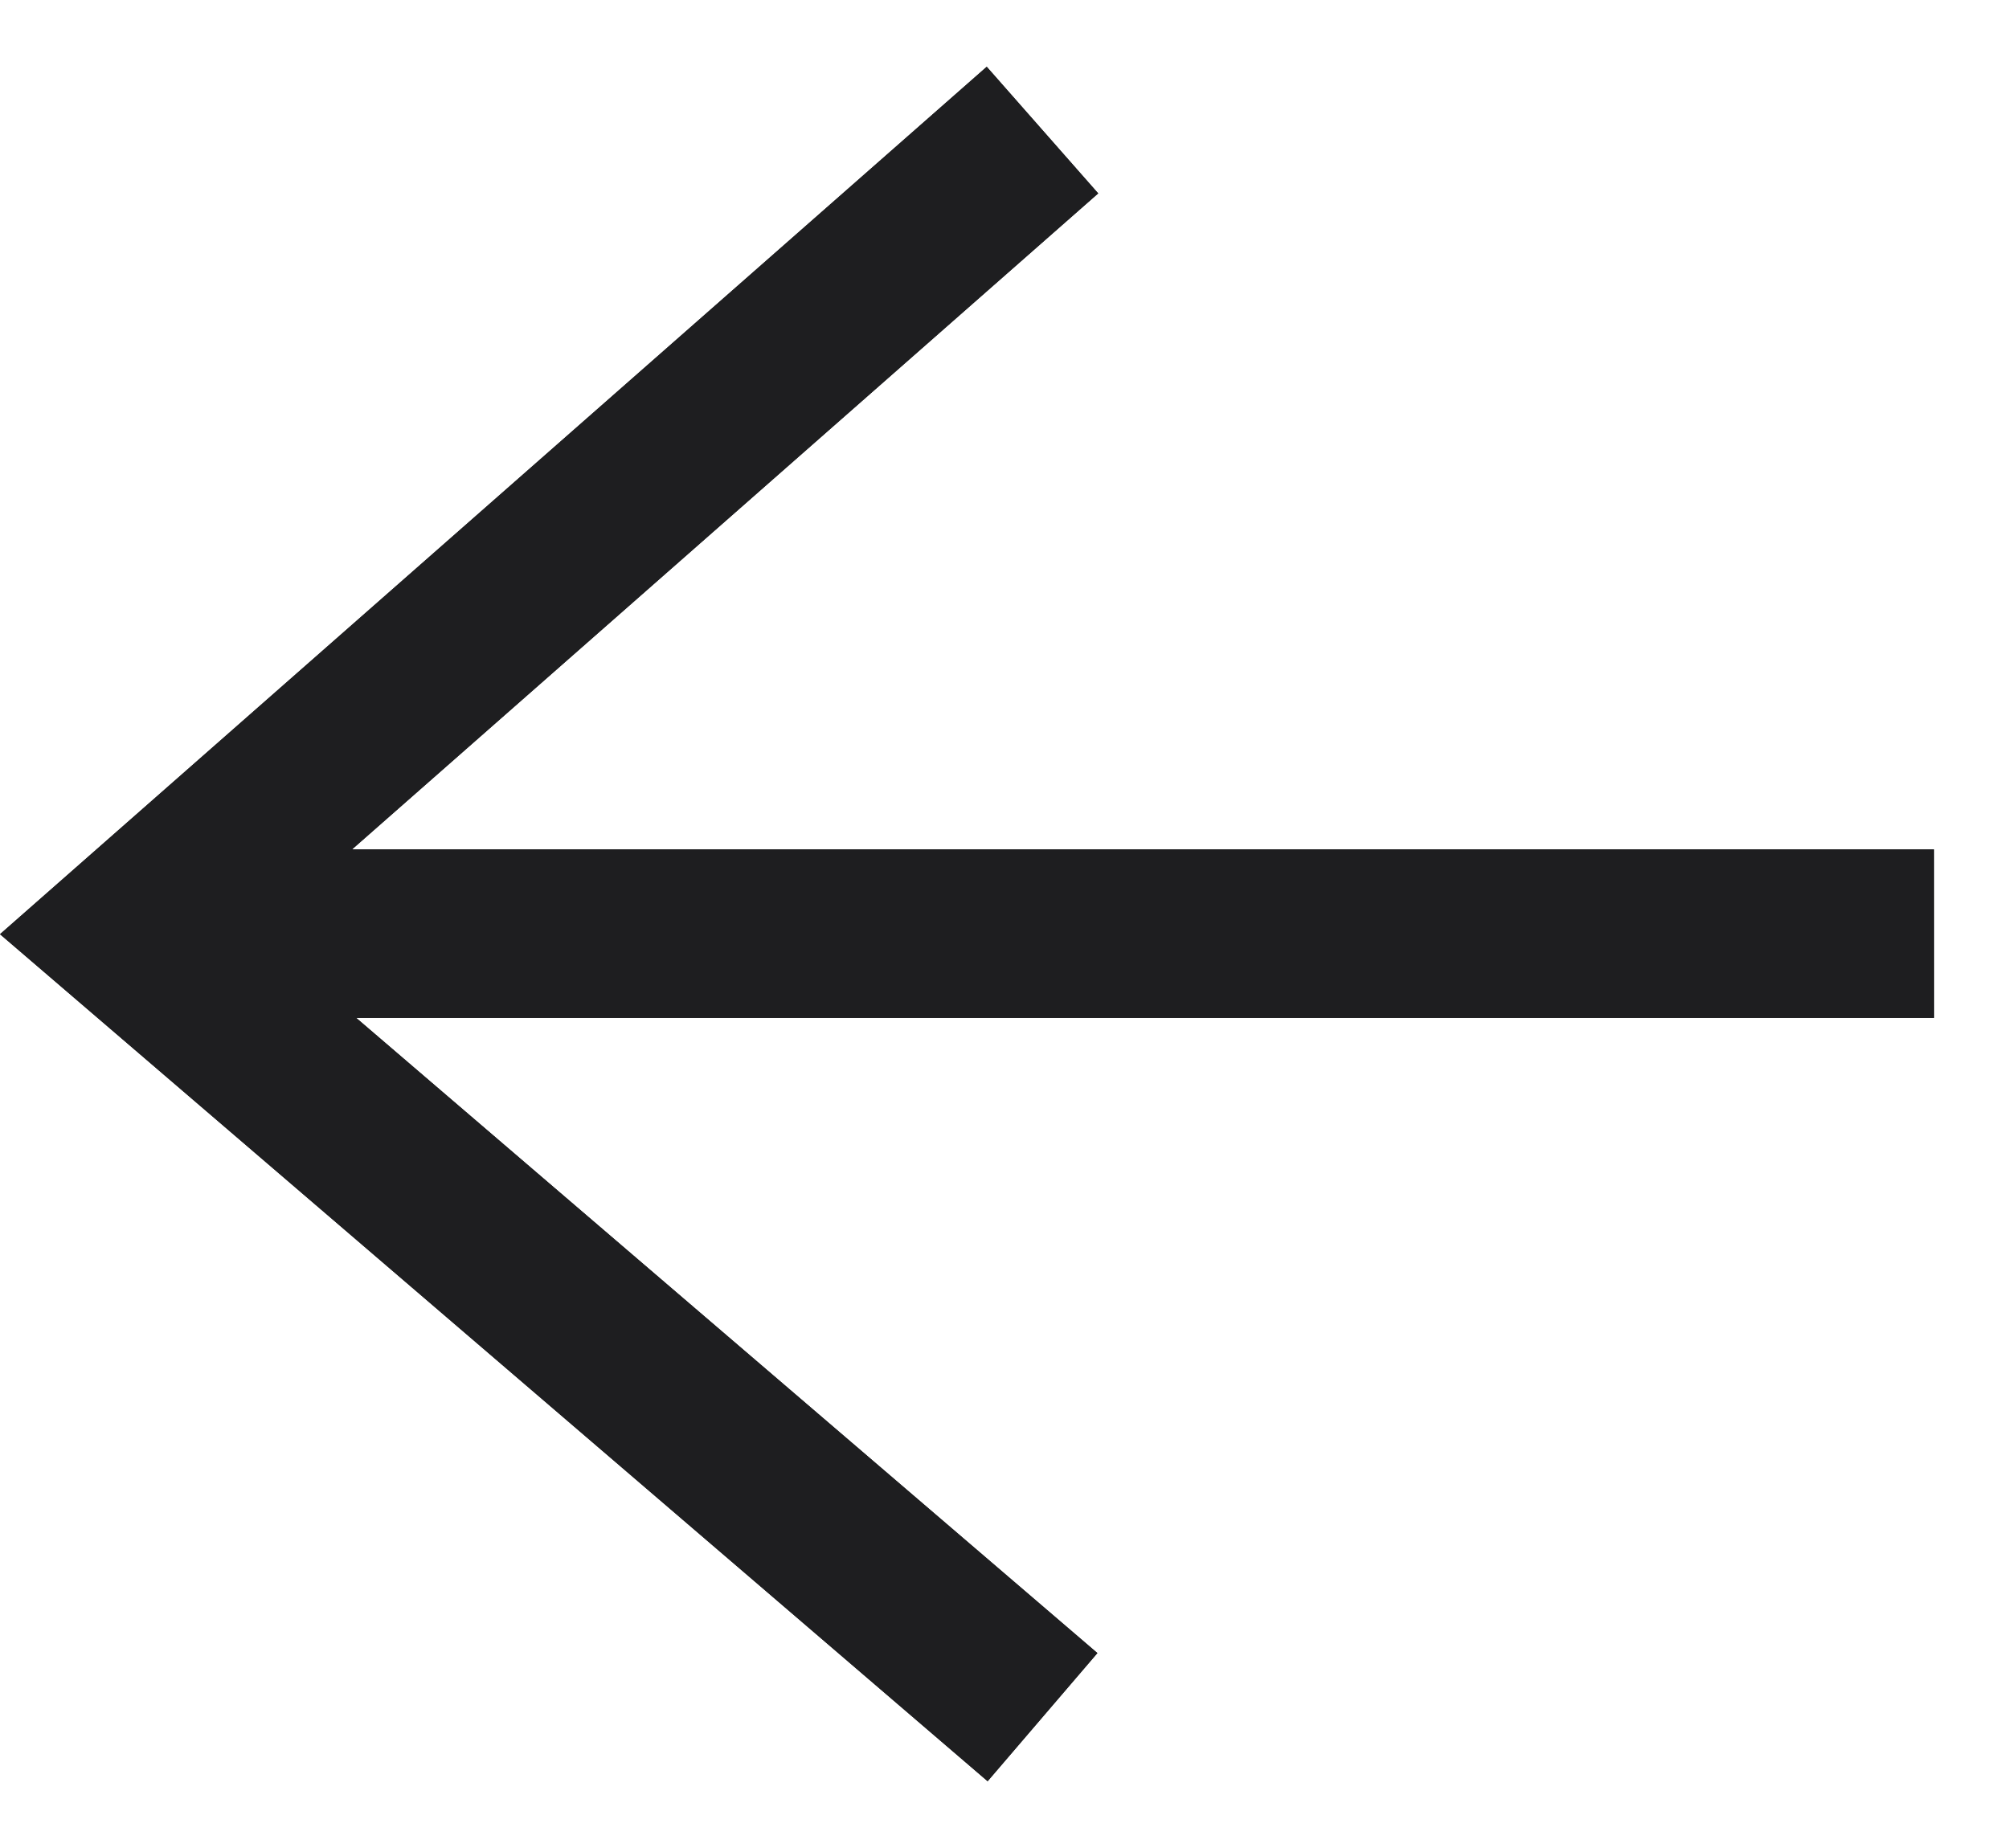
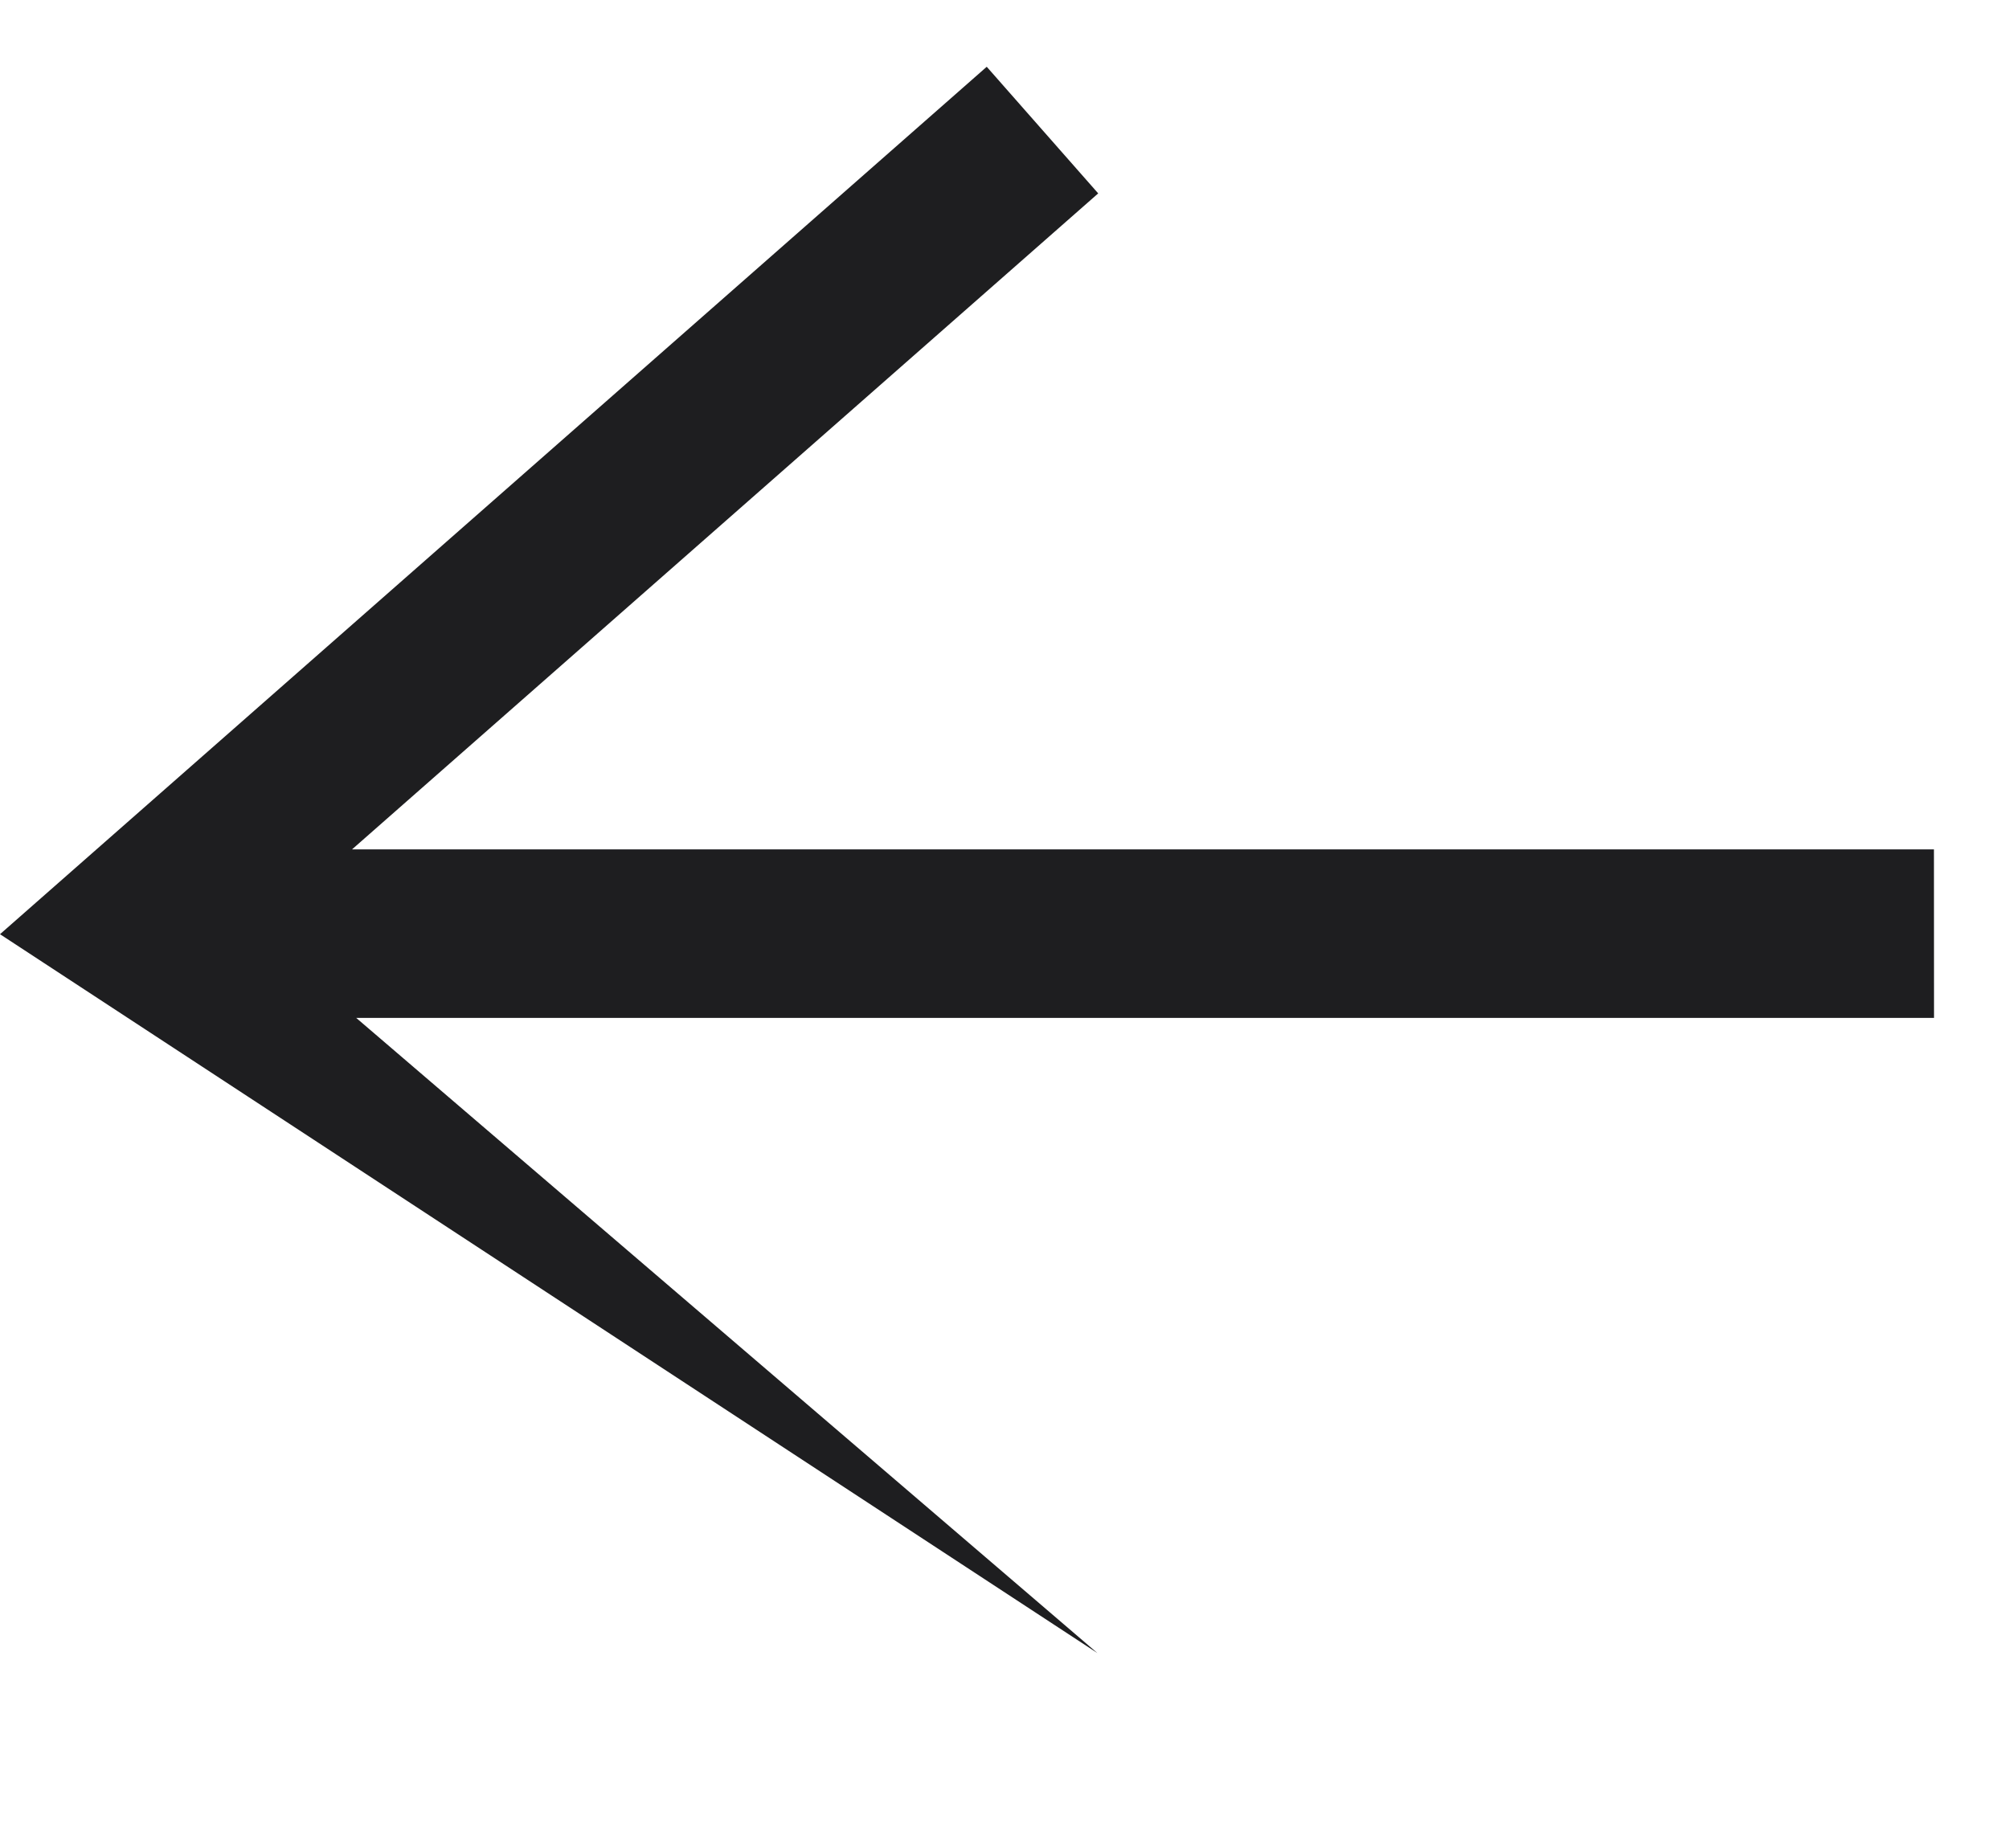
<svg xmlns="http://www.w3.org/2000/svg" width="25" height="23" viewBox="0 0 25 23" fill="none">
-   <path d="M12.29 22.169L13.656 20.574L4.433 12.669H24.067L24.066 10.571H4.381L13.666 2.407L12.279 0.831L0 11.627L12.29 22.169Z" fill="#1E1E20" />
-   <path d="M12.279 0.831L13.666 2.407L4.381 10.571H24.066L24.067 12.669H4.433L13.656 20.574L12.29 22.169L0 11.627L12.279 0.831Z" fill="#1E1E20" />
+   <path d="M12.279 0.831L13.666 2.407L4.381 10.571H24.066L24.067 12.669H4.433L13.656 20.574L0 11.627L12.279 0.831Z" fill="#1E1E20" />
</svg>